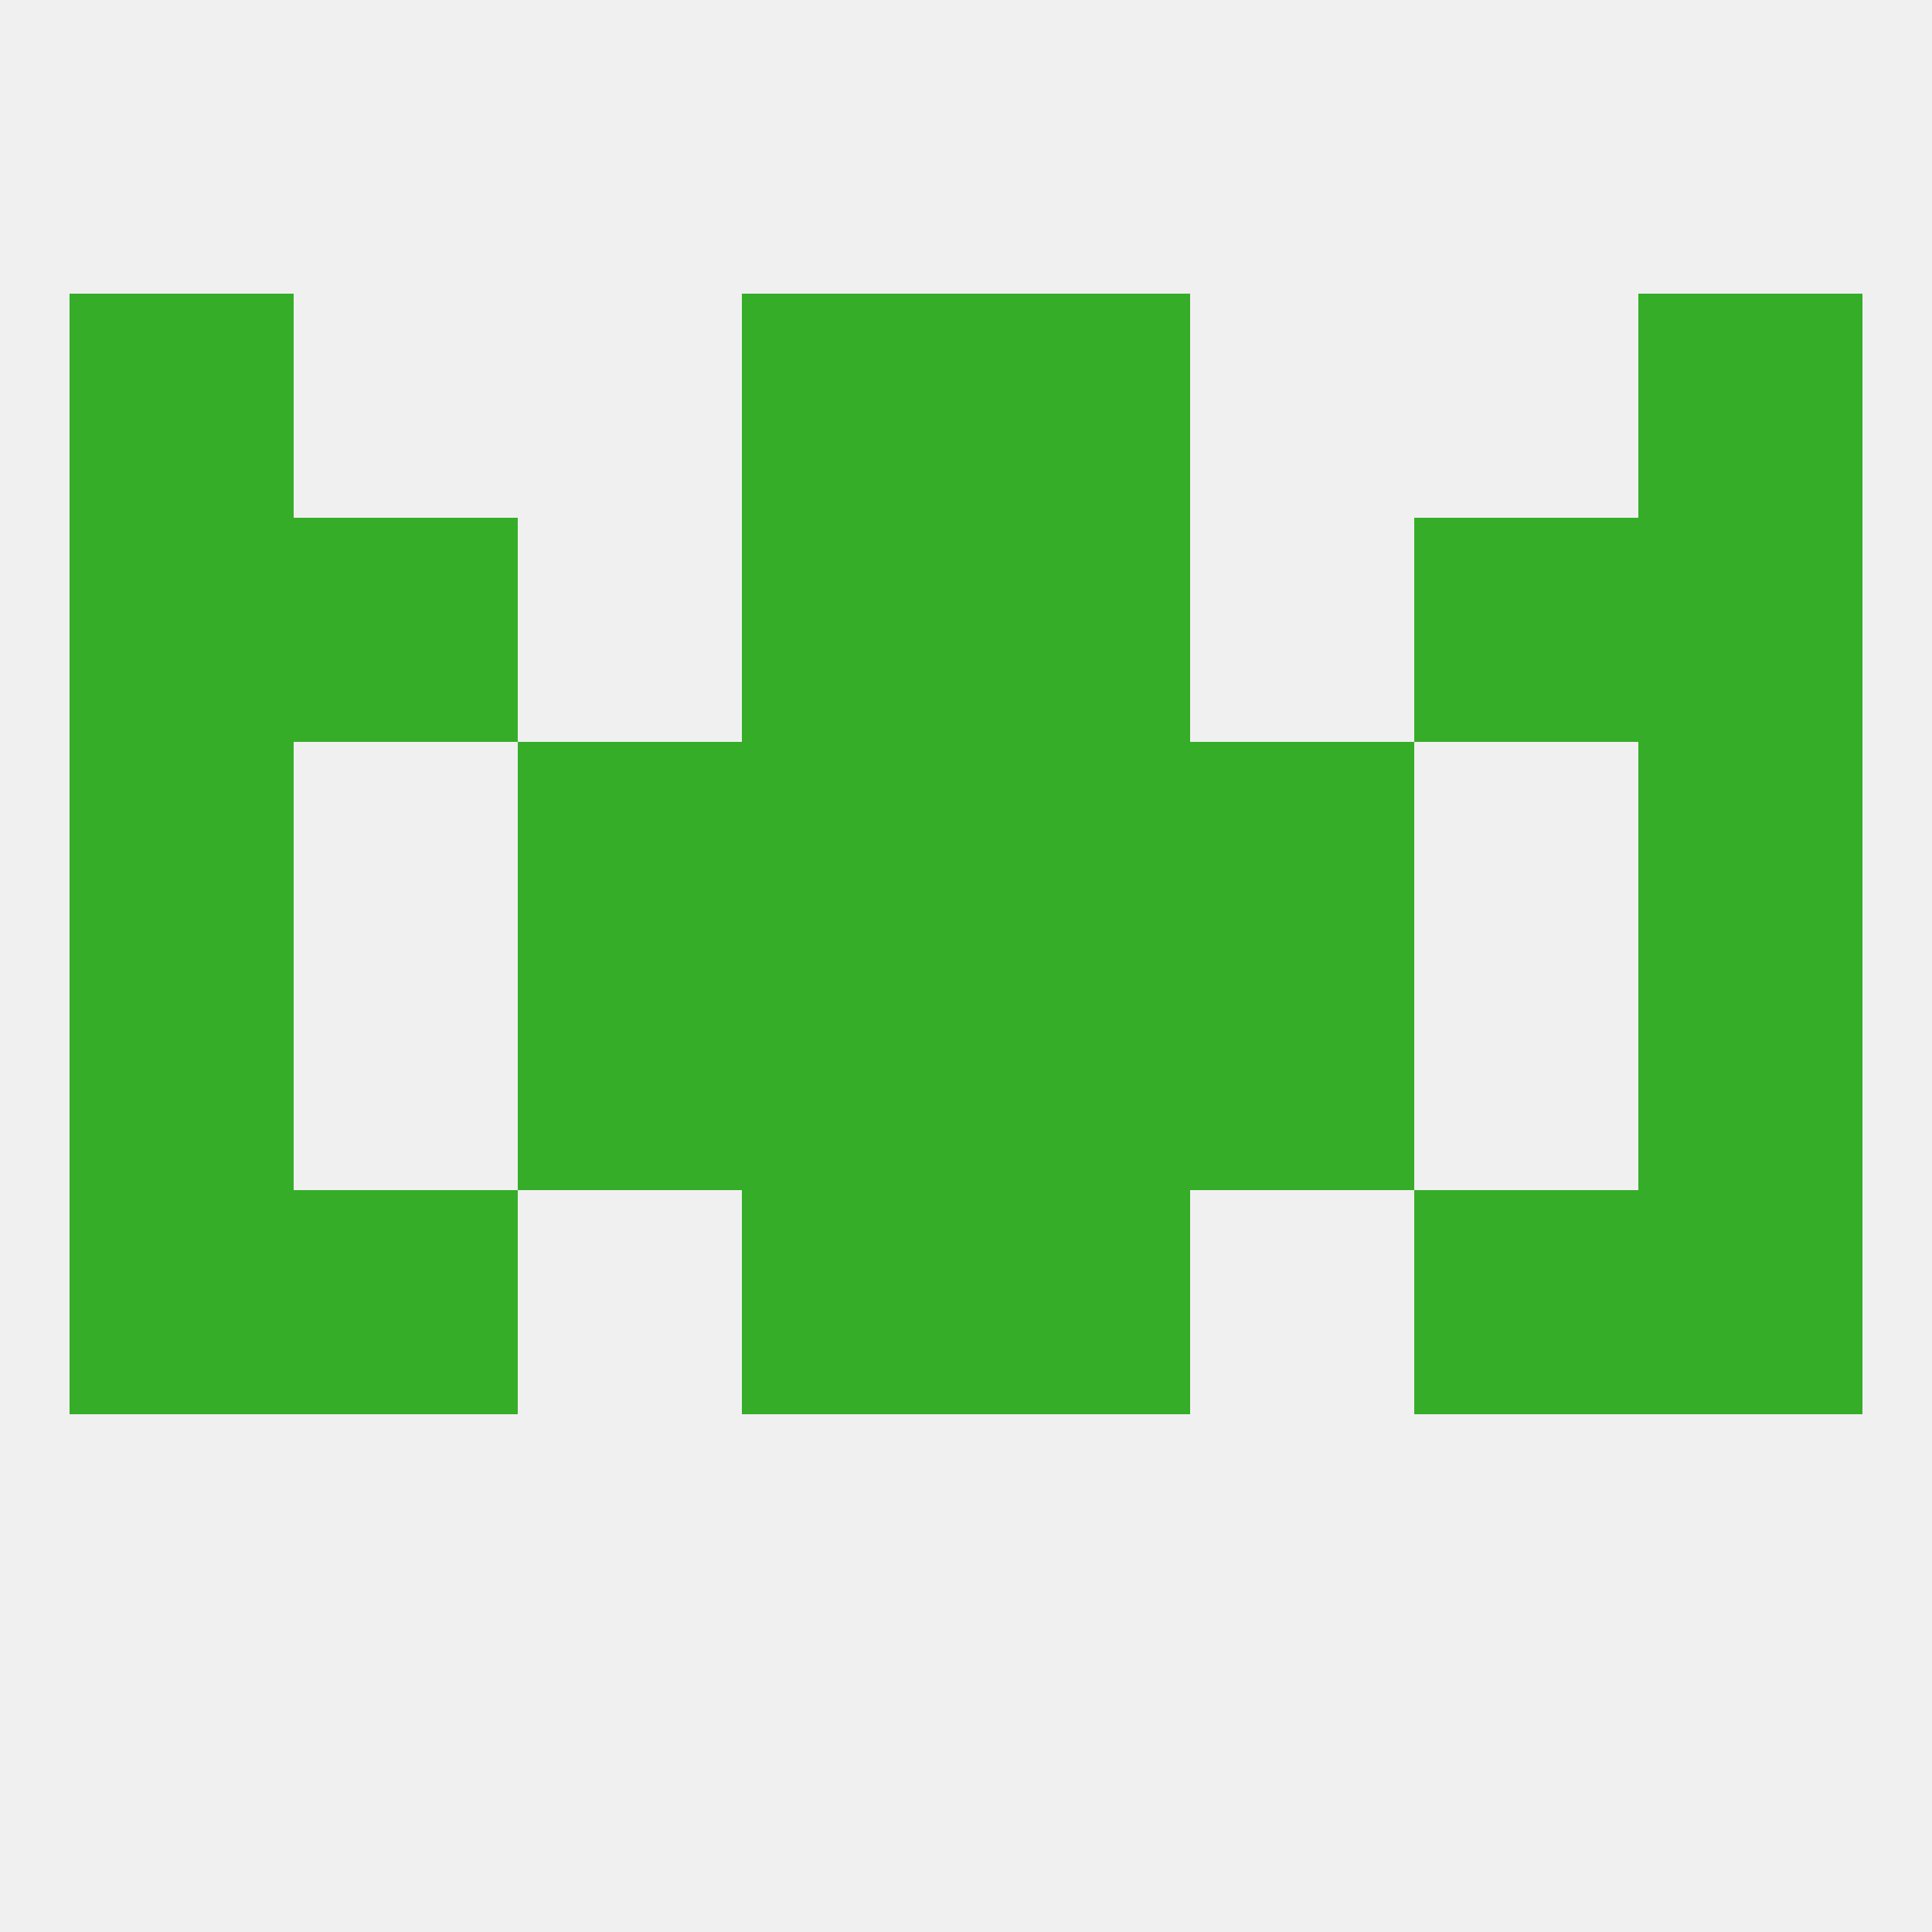
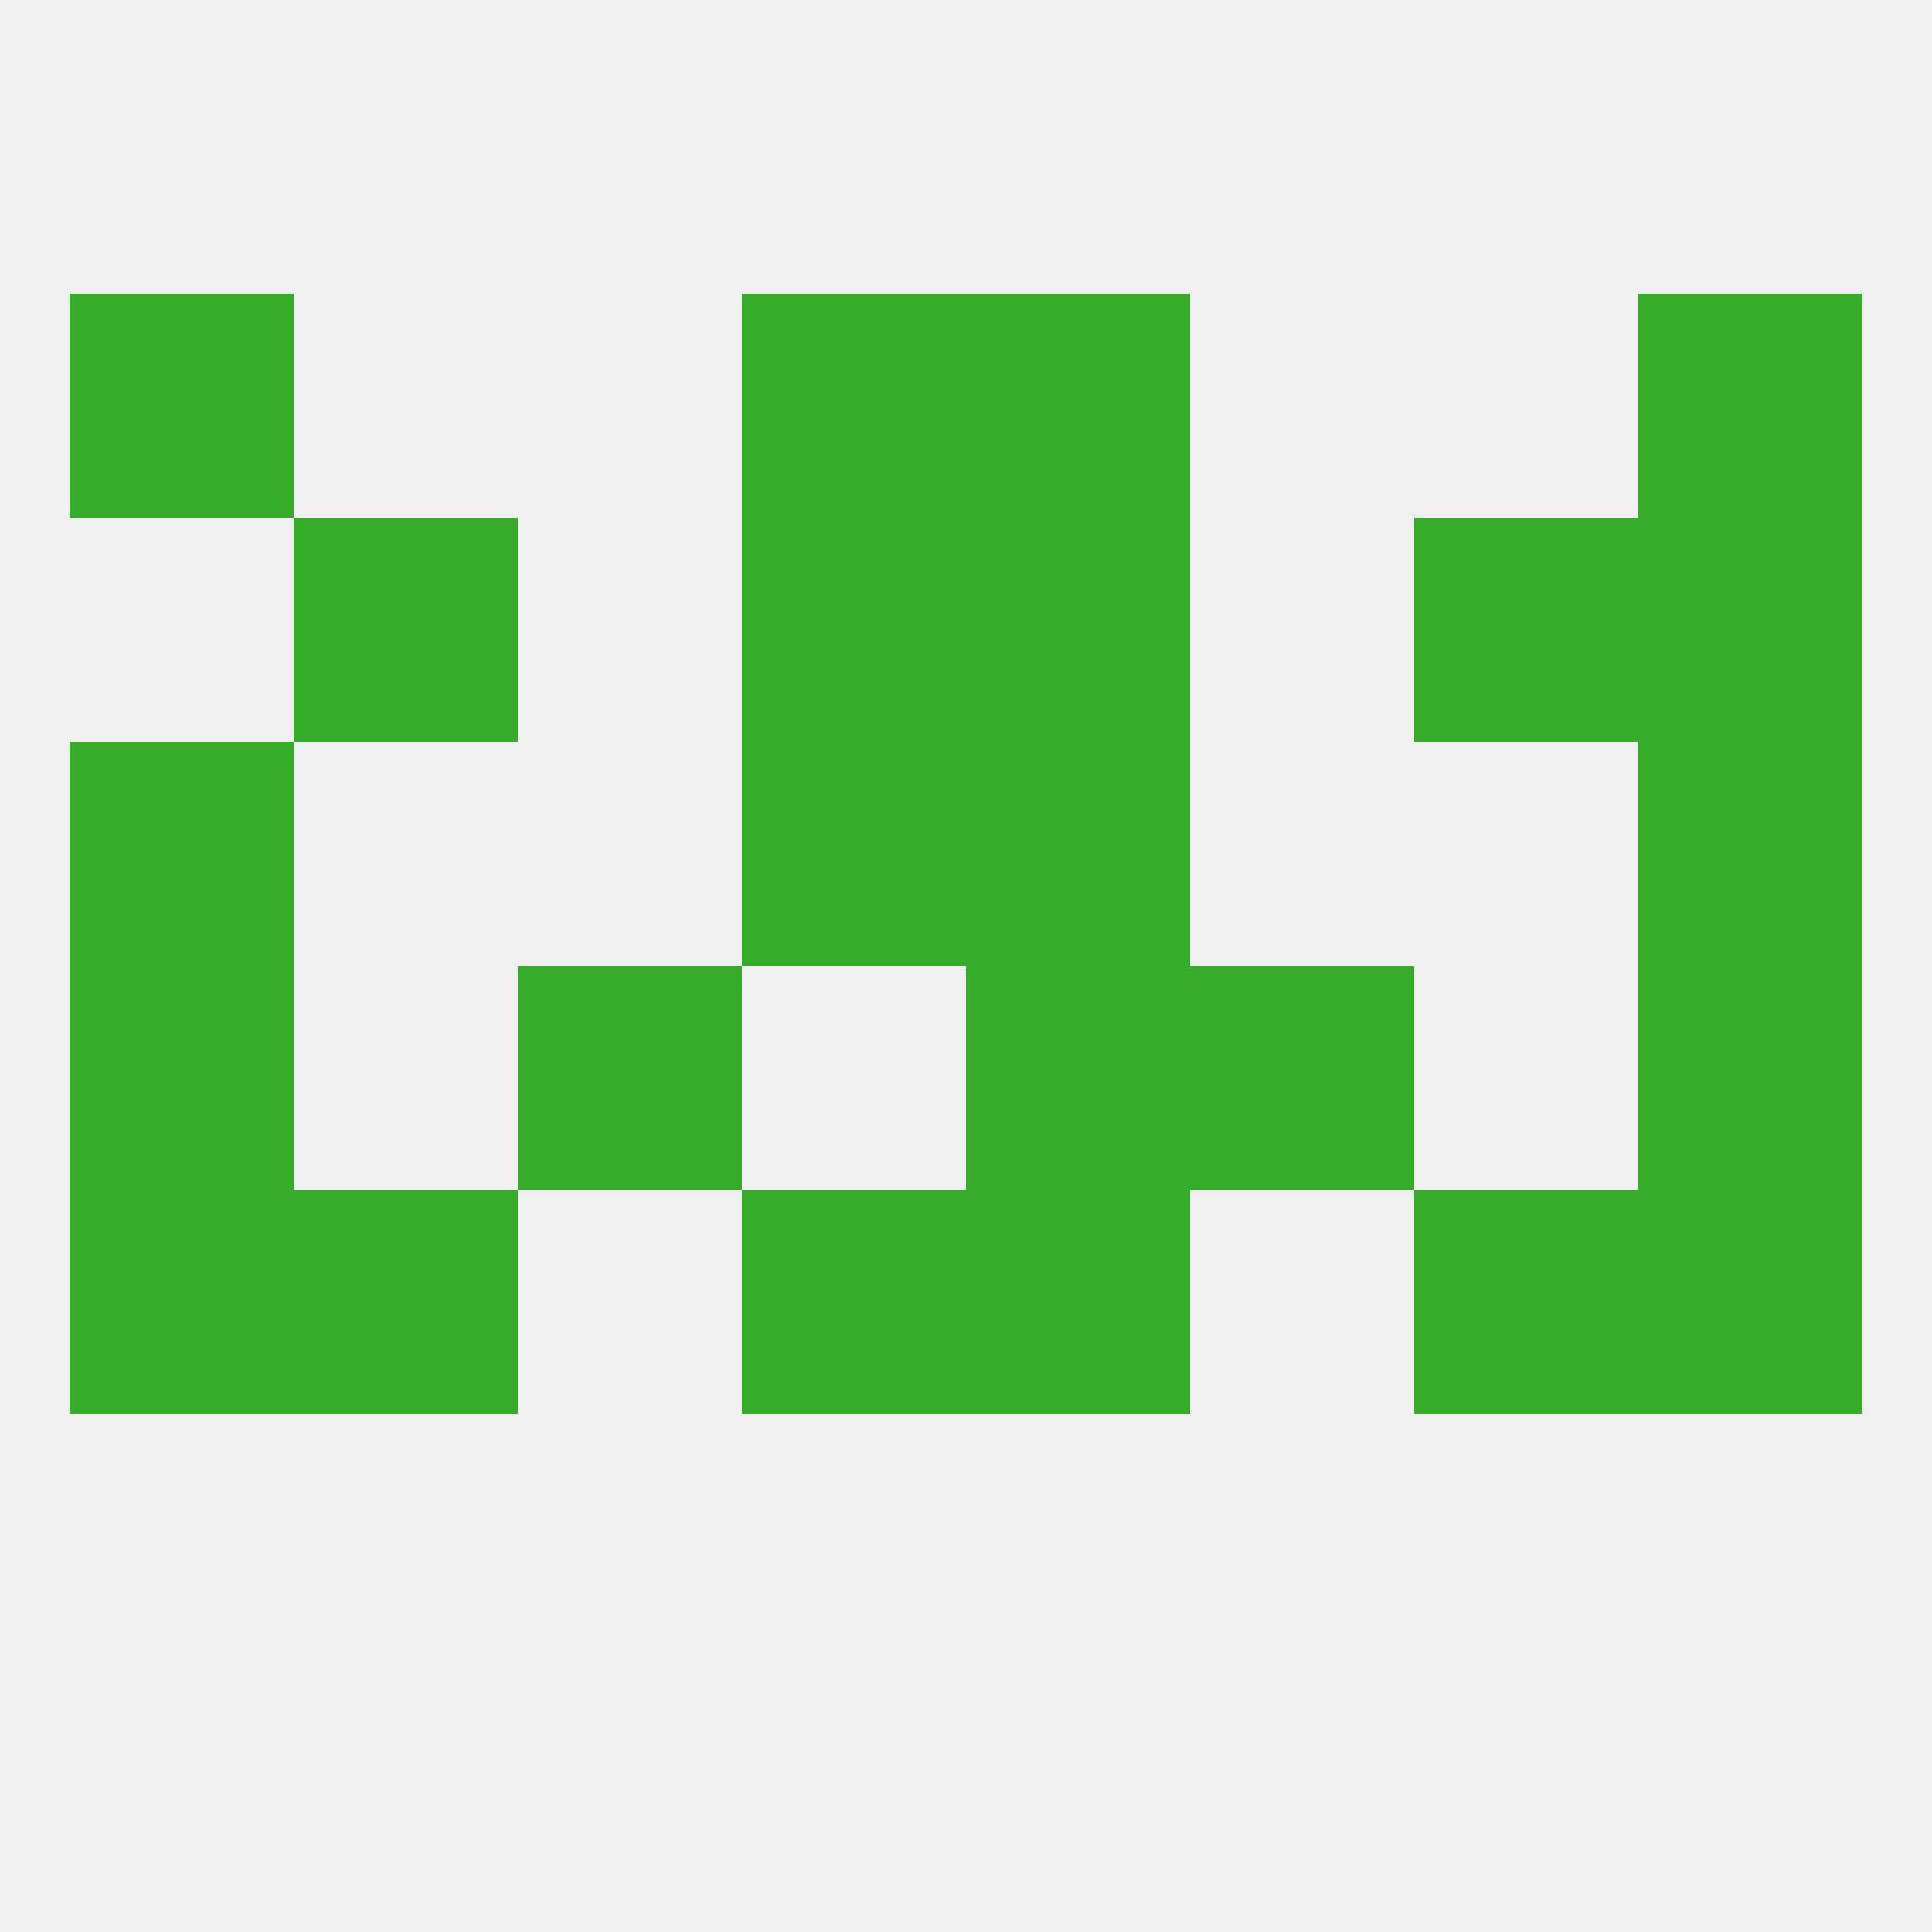
<svg xmlns="http://www.w3.org/2000/svg" version="1.1" baseprofile="full" width="250" height="250" viewBox="0 0 250 250">
  <rect width="100%" height="100%" fill="rgba(240,240,240,255)" />
  <rect x="96" y="96" width="29" height="29" fill="rgba(53,173,40,255)" />
  <rect x="125" y="96" width="29" height="29" fill="rgba(53,173,40,255)" />
-   <rect x="67" y="96" width="29" height="29" fill="rgba(53,173,40,255)" />
-   <rect x="154" y="96" width="29" height="29" fill="rgba(53,173,40,255)" />
  <rect x="9" y="96" width="29" height="29" fill="rgba(53,173,40,255)" />
  <rect x="212" y="96" width="29" height="29" fill="rgba(53,173,40,255)" />
-   <rect x="9" y="67" width="29" height="29" fill="rgba(53,173,40,255)" />
  <rect x="212" y="67" width="29" height="29" fill="rgba(53,173,40,255)" />
  <rect x="96" y="67" width="29" height="29" fill="rgba(53,173,40,255)" />
  <rect x="125" y="67" width="29" height="29" fill="rgba(53,173,40,255)" />
  <rect x="38" y="67" width="29" height="29" fill="rgba(53,173,40,255)" />
  <rect x="183" y="67" width="29" height="29" fill="rgba(53,173,40,255)" />
  <rect x="125" y="38" width="29" height="29" fill="rgba(53,173,40,255)" />
  <rect x="9" y="38" width="29" height="29" fill="rgba(53,173,40,255)" />
  <rect x="212" y="38" width="29" height="29" fill="rgba(53,173,40,255)" />
  <rect x="96" y="38" width="29" height="29" fill="rgba(53,173,40,255)" />
  <rect x="67" y="125" width="29" height="29" fill="rgba(53,173,40,255)" />
  <rect x="154" y="125" width="29" height="29" fill="rgba(53,173,40,255)" />
-   <rect x="96" y="125" width="29" height="29" fill="rgba(53,173,40,255)" />
  <rect x="125" y="125" width="29" height="29" fill="rgba(53,173,40,255)" />
  <rect x="9" y="125" width="29" height="29" fill="rgba(53,173,40,255)" />
  <rect x="212" y="125" width="29" height="29" fill="rgba(53,173,40,255)" />
  <rect x="9" y="154" width="29" height="29" fill="rgba(53,173,40,255)" />
  <rect x="212" y="154" width="29" height="29" fill="rgba(53,173,40,255)" />
  <rect x="38" y="154" width="29" height="29" fill="rgba(53,173,40,255)" />
  <rect x="183" y="154" width="29" height="29" fill="rgba(53,173,40,255)" />
  <rect x="96" y="154" width="29" height="29" fill="rgba(53,173,40,255)" />
  <rect x="125" y="154" width="29" height="29" fill="rgba(53,173,40,255)" />
</svg>